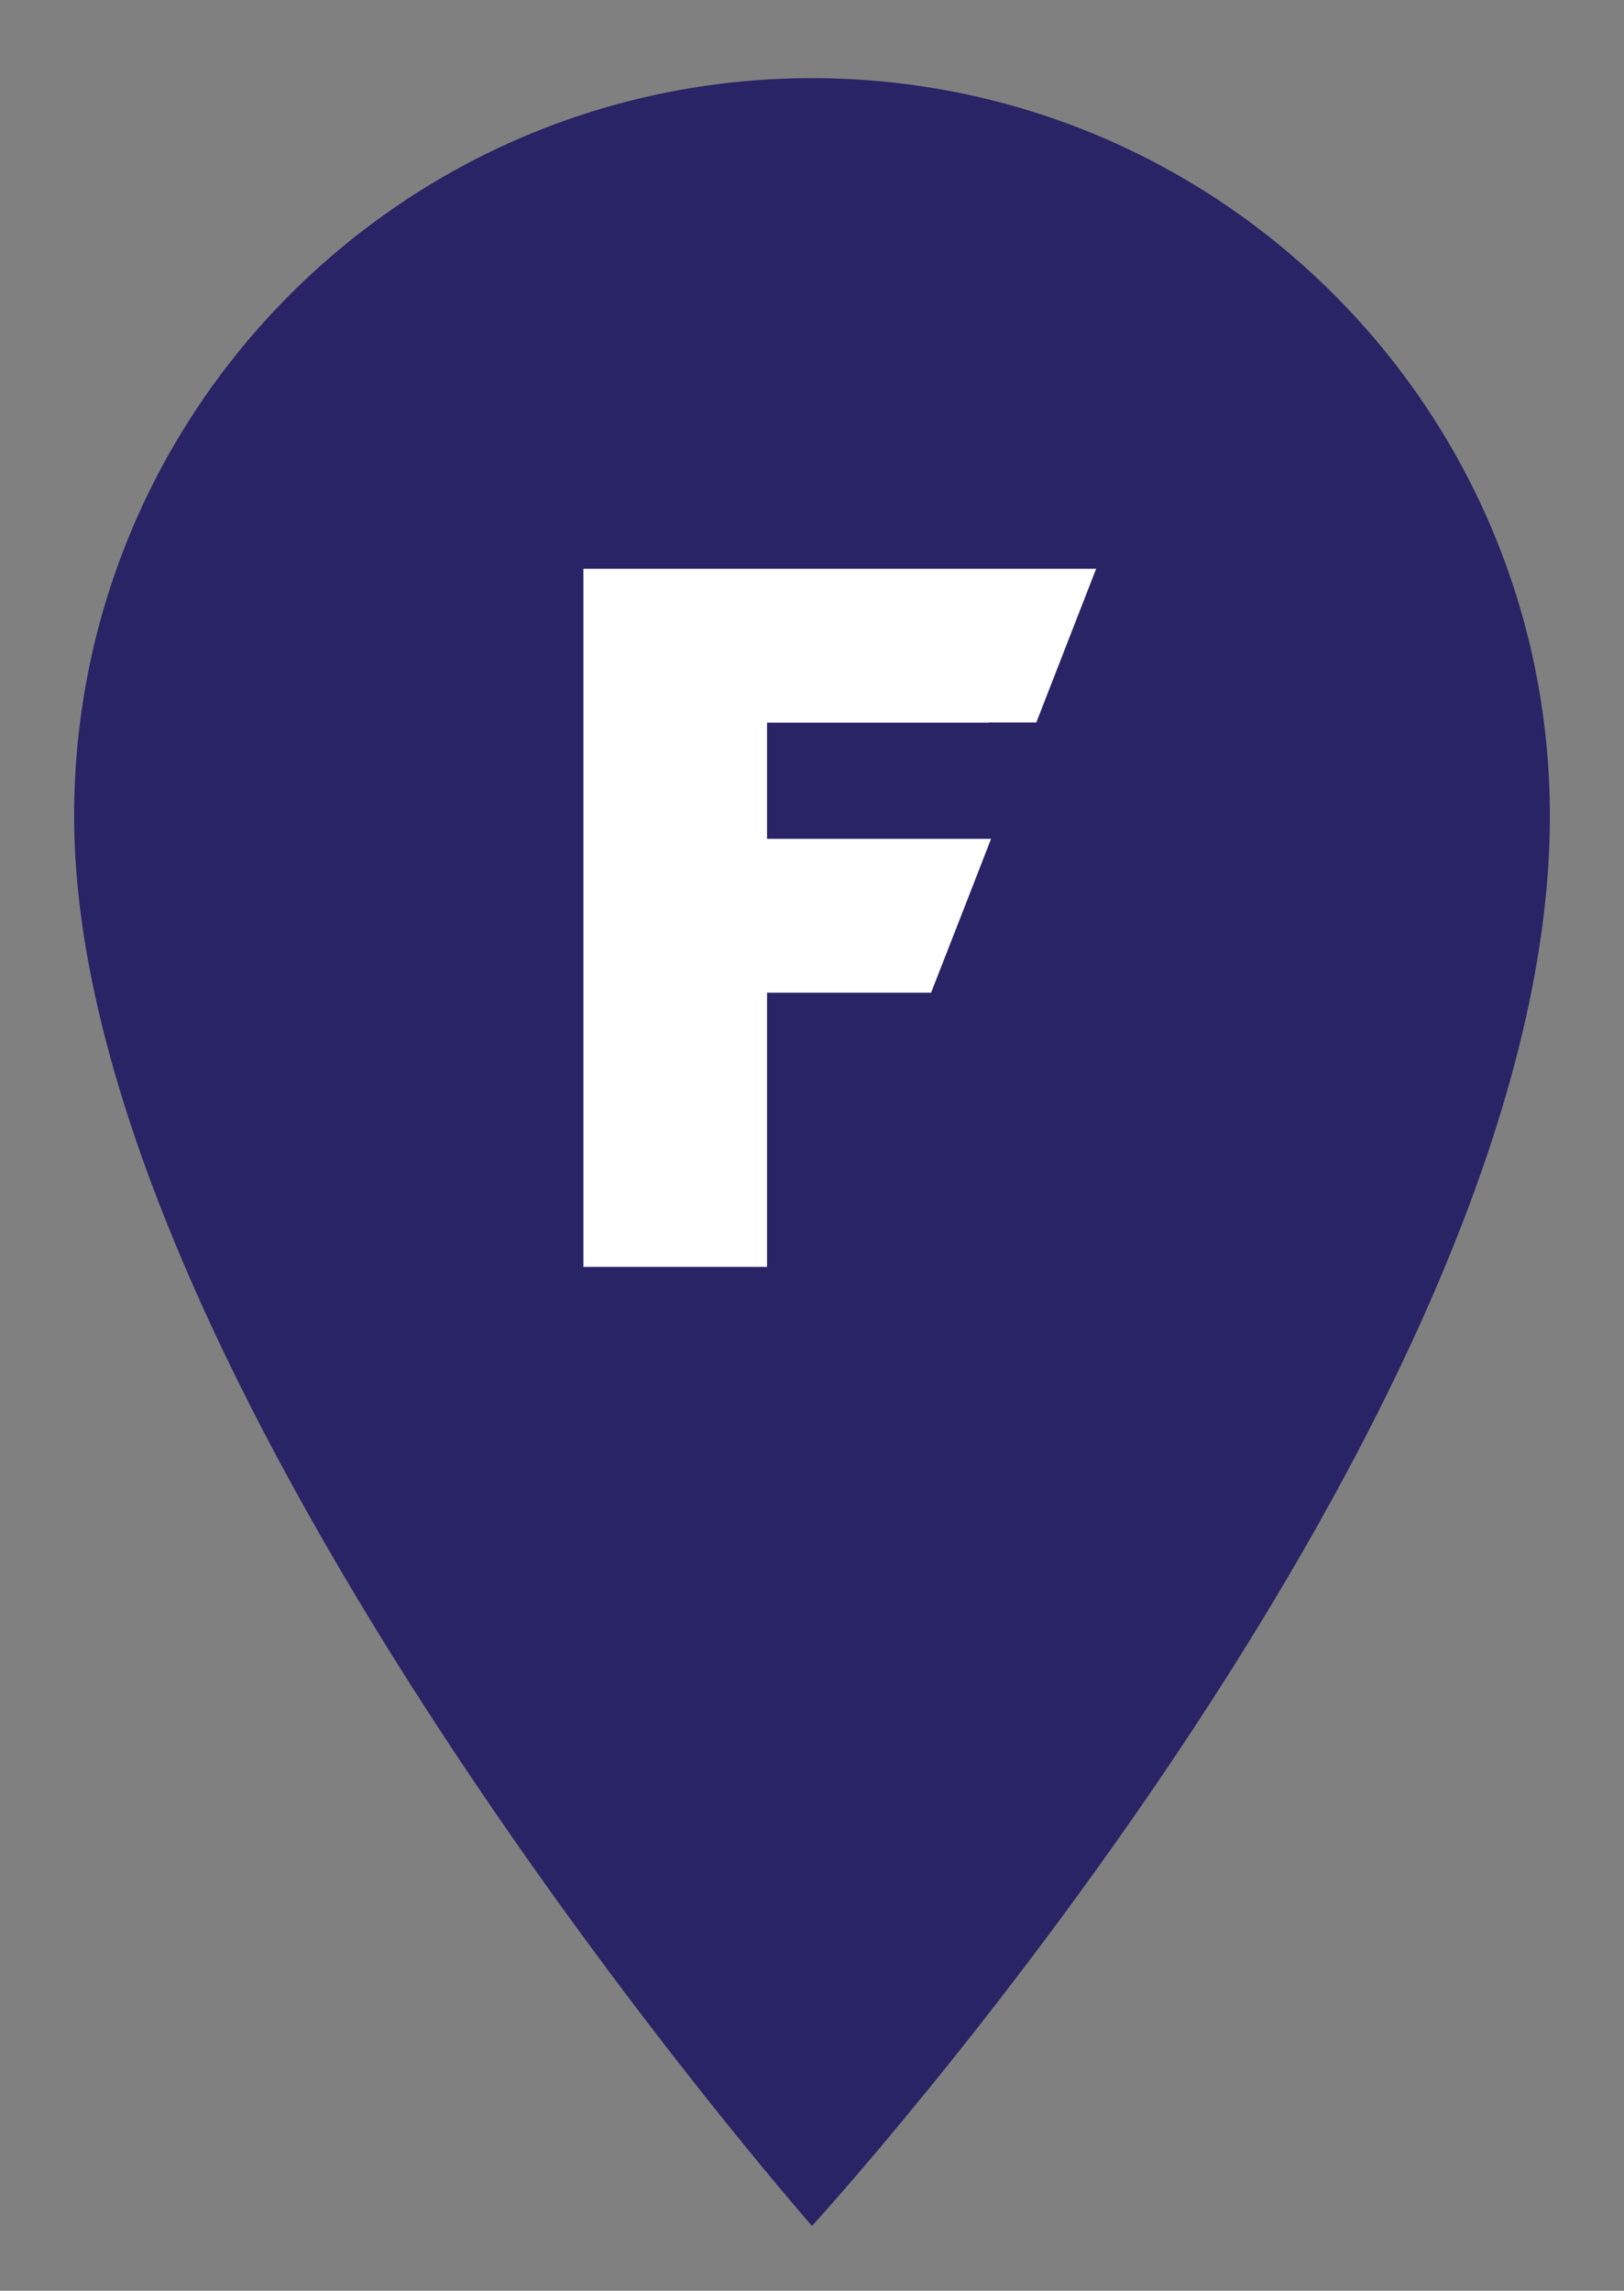
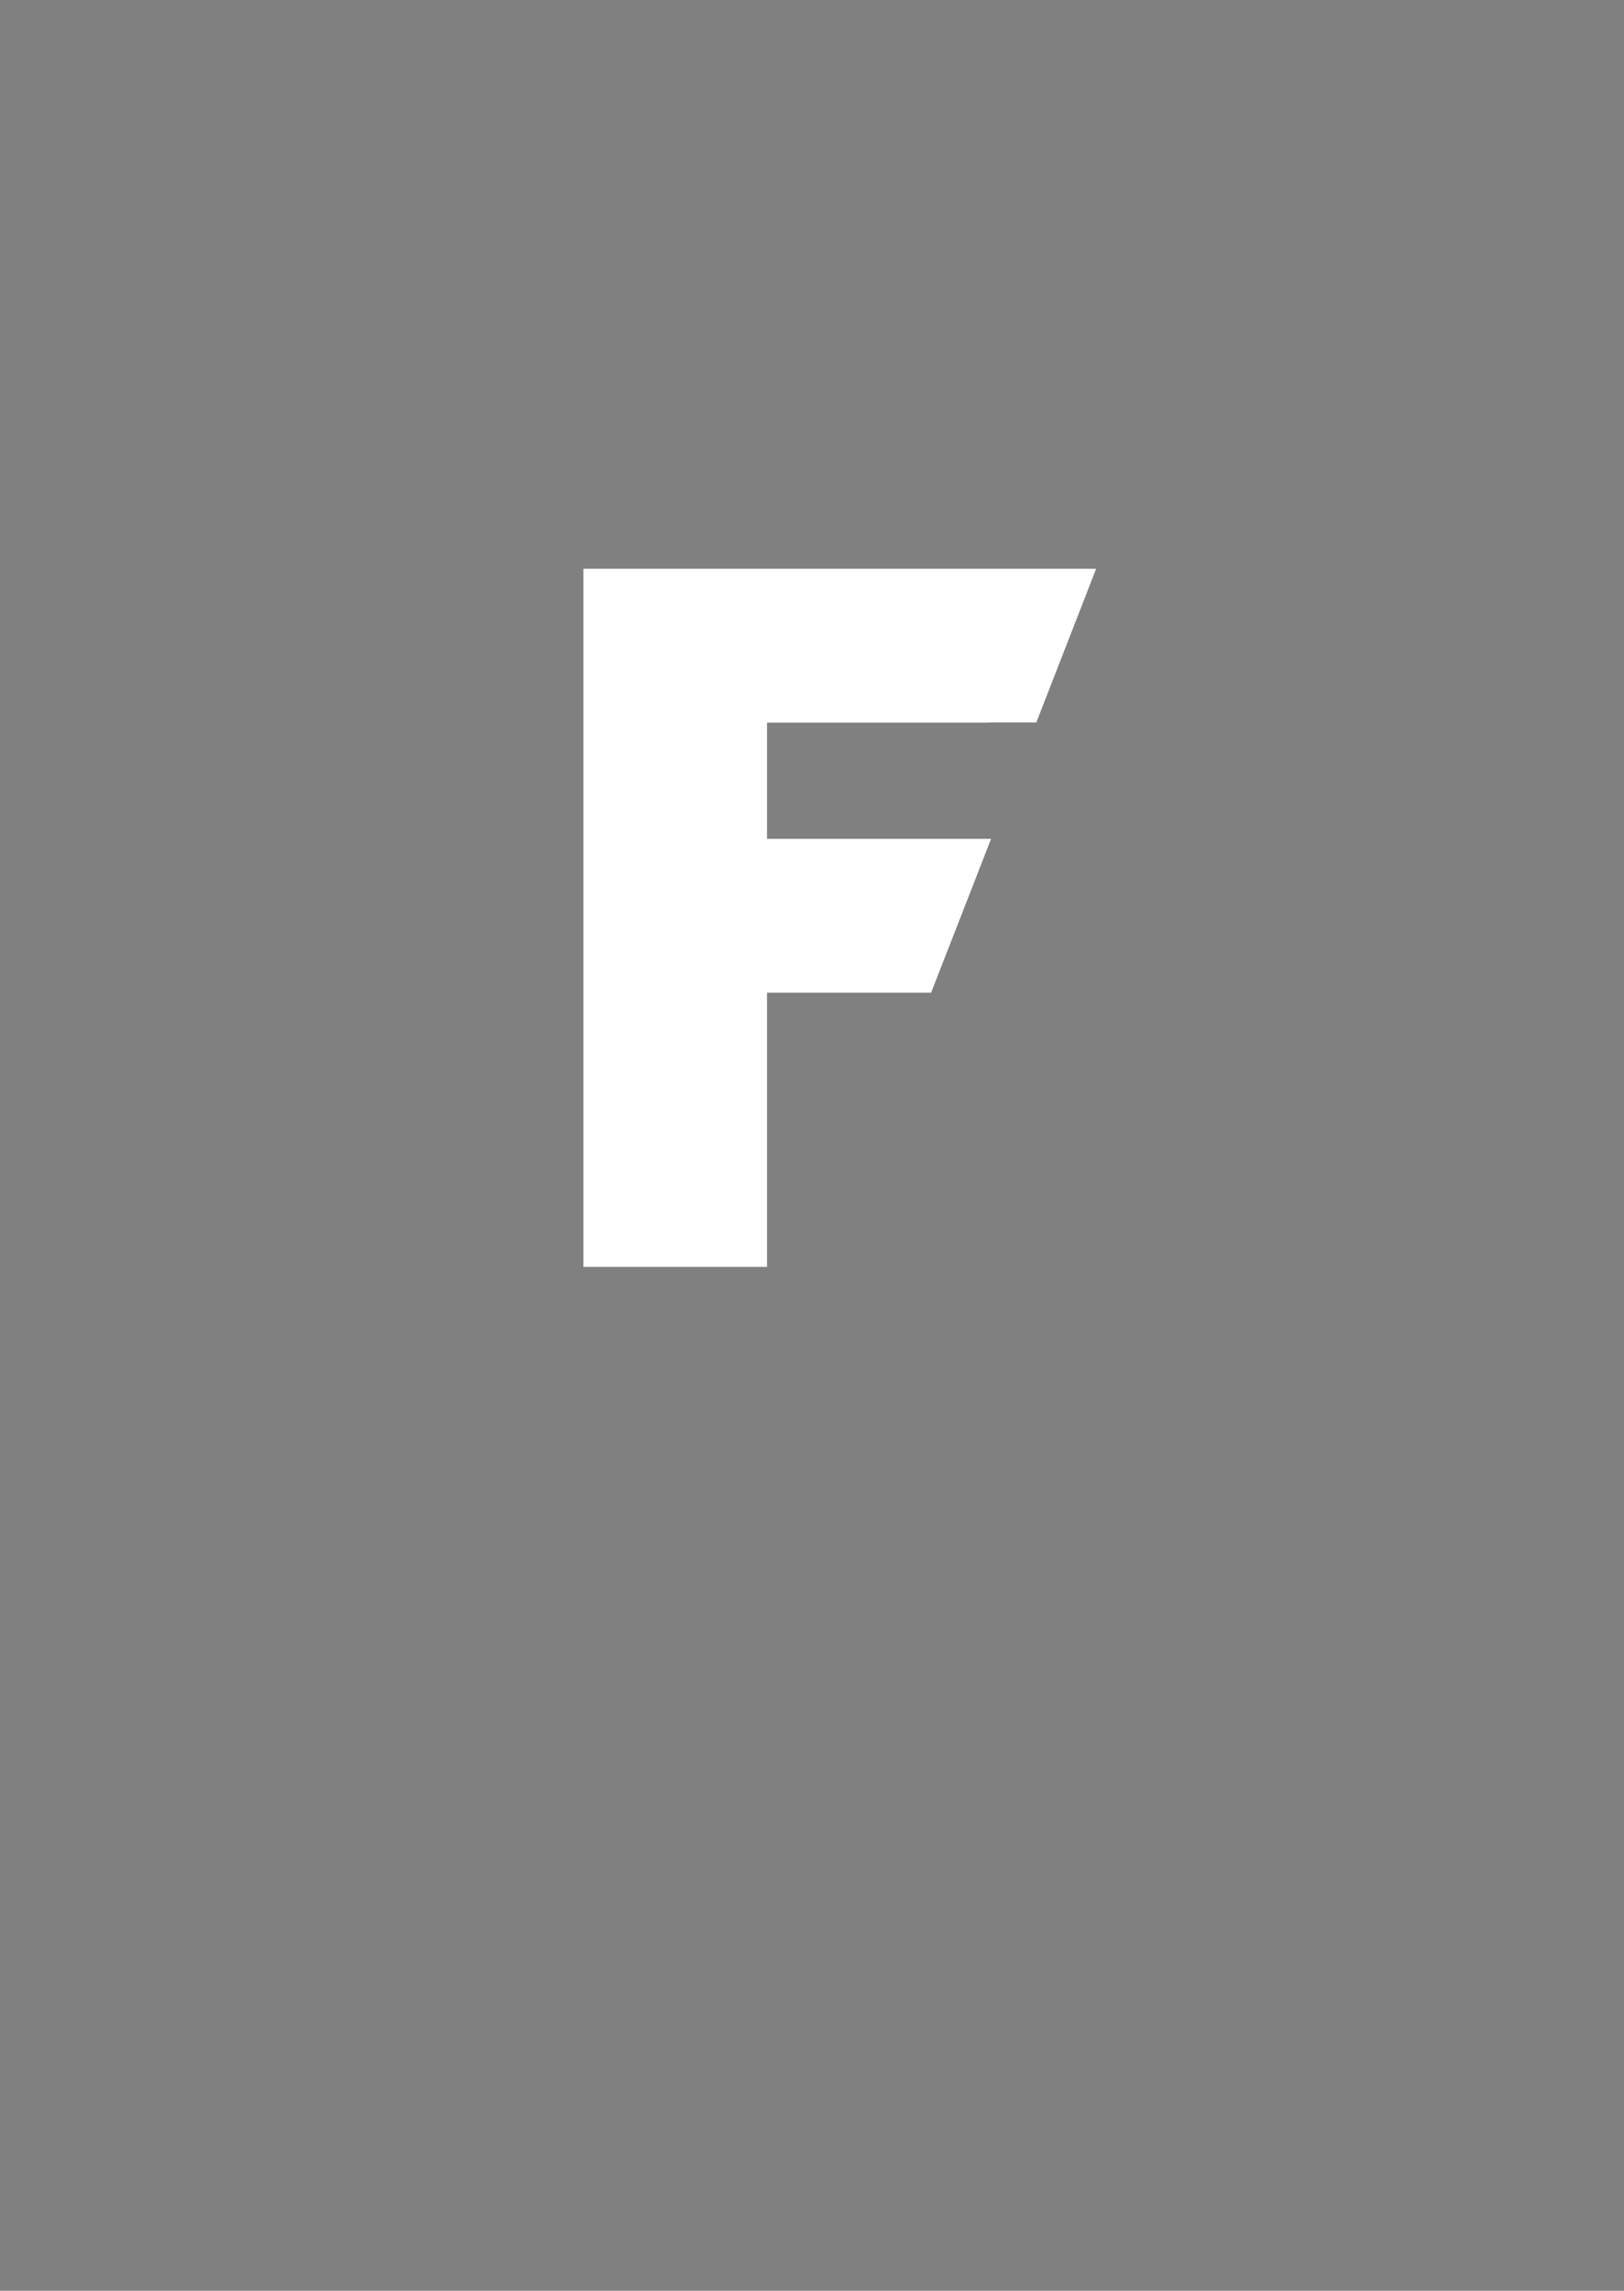
<svg xmlns="http://www.w3.org/2000/svg" id="Warstwa_1" data-name="Warstwa 1" viewBox="0 0 117 165">
  <rect x="0" y="0" width="117" height="165" fill="#808080" stroke="none" />
  <defs>
    <style>
      .cls-1 {
        fill: #282466;
      }

      .cls-2 {
        fill: #fff;
      }
    </style>
  </defs>
-   <path class="cls-1" d="M111.66,58.79c0,43.49-53.16,101.54-53.16,101.54,0,0-53.16-60.46-53.16-101.54C5.34,29.43,29.14,5.63,58.5,5.63s53.16,23.8,53.16,53.16Z" />
  <polygon class="cls-2" points="55.26 52.05 55.26 60.42 71.4 60.42 69.79 64.56 67.08 71.5 55.26 71.5 55.26 91.25 42.03 91.25 42.03 40.97 78.97 40.97 74.66 52.04 71.24 52.04 71.24 52.05 55.26 52.05" />
</svg>